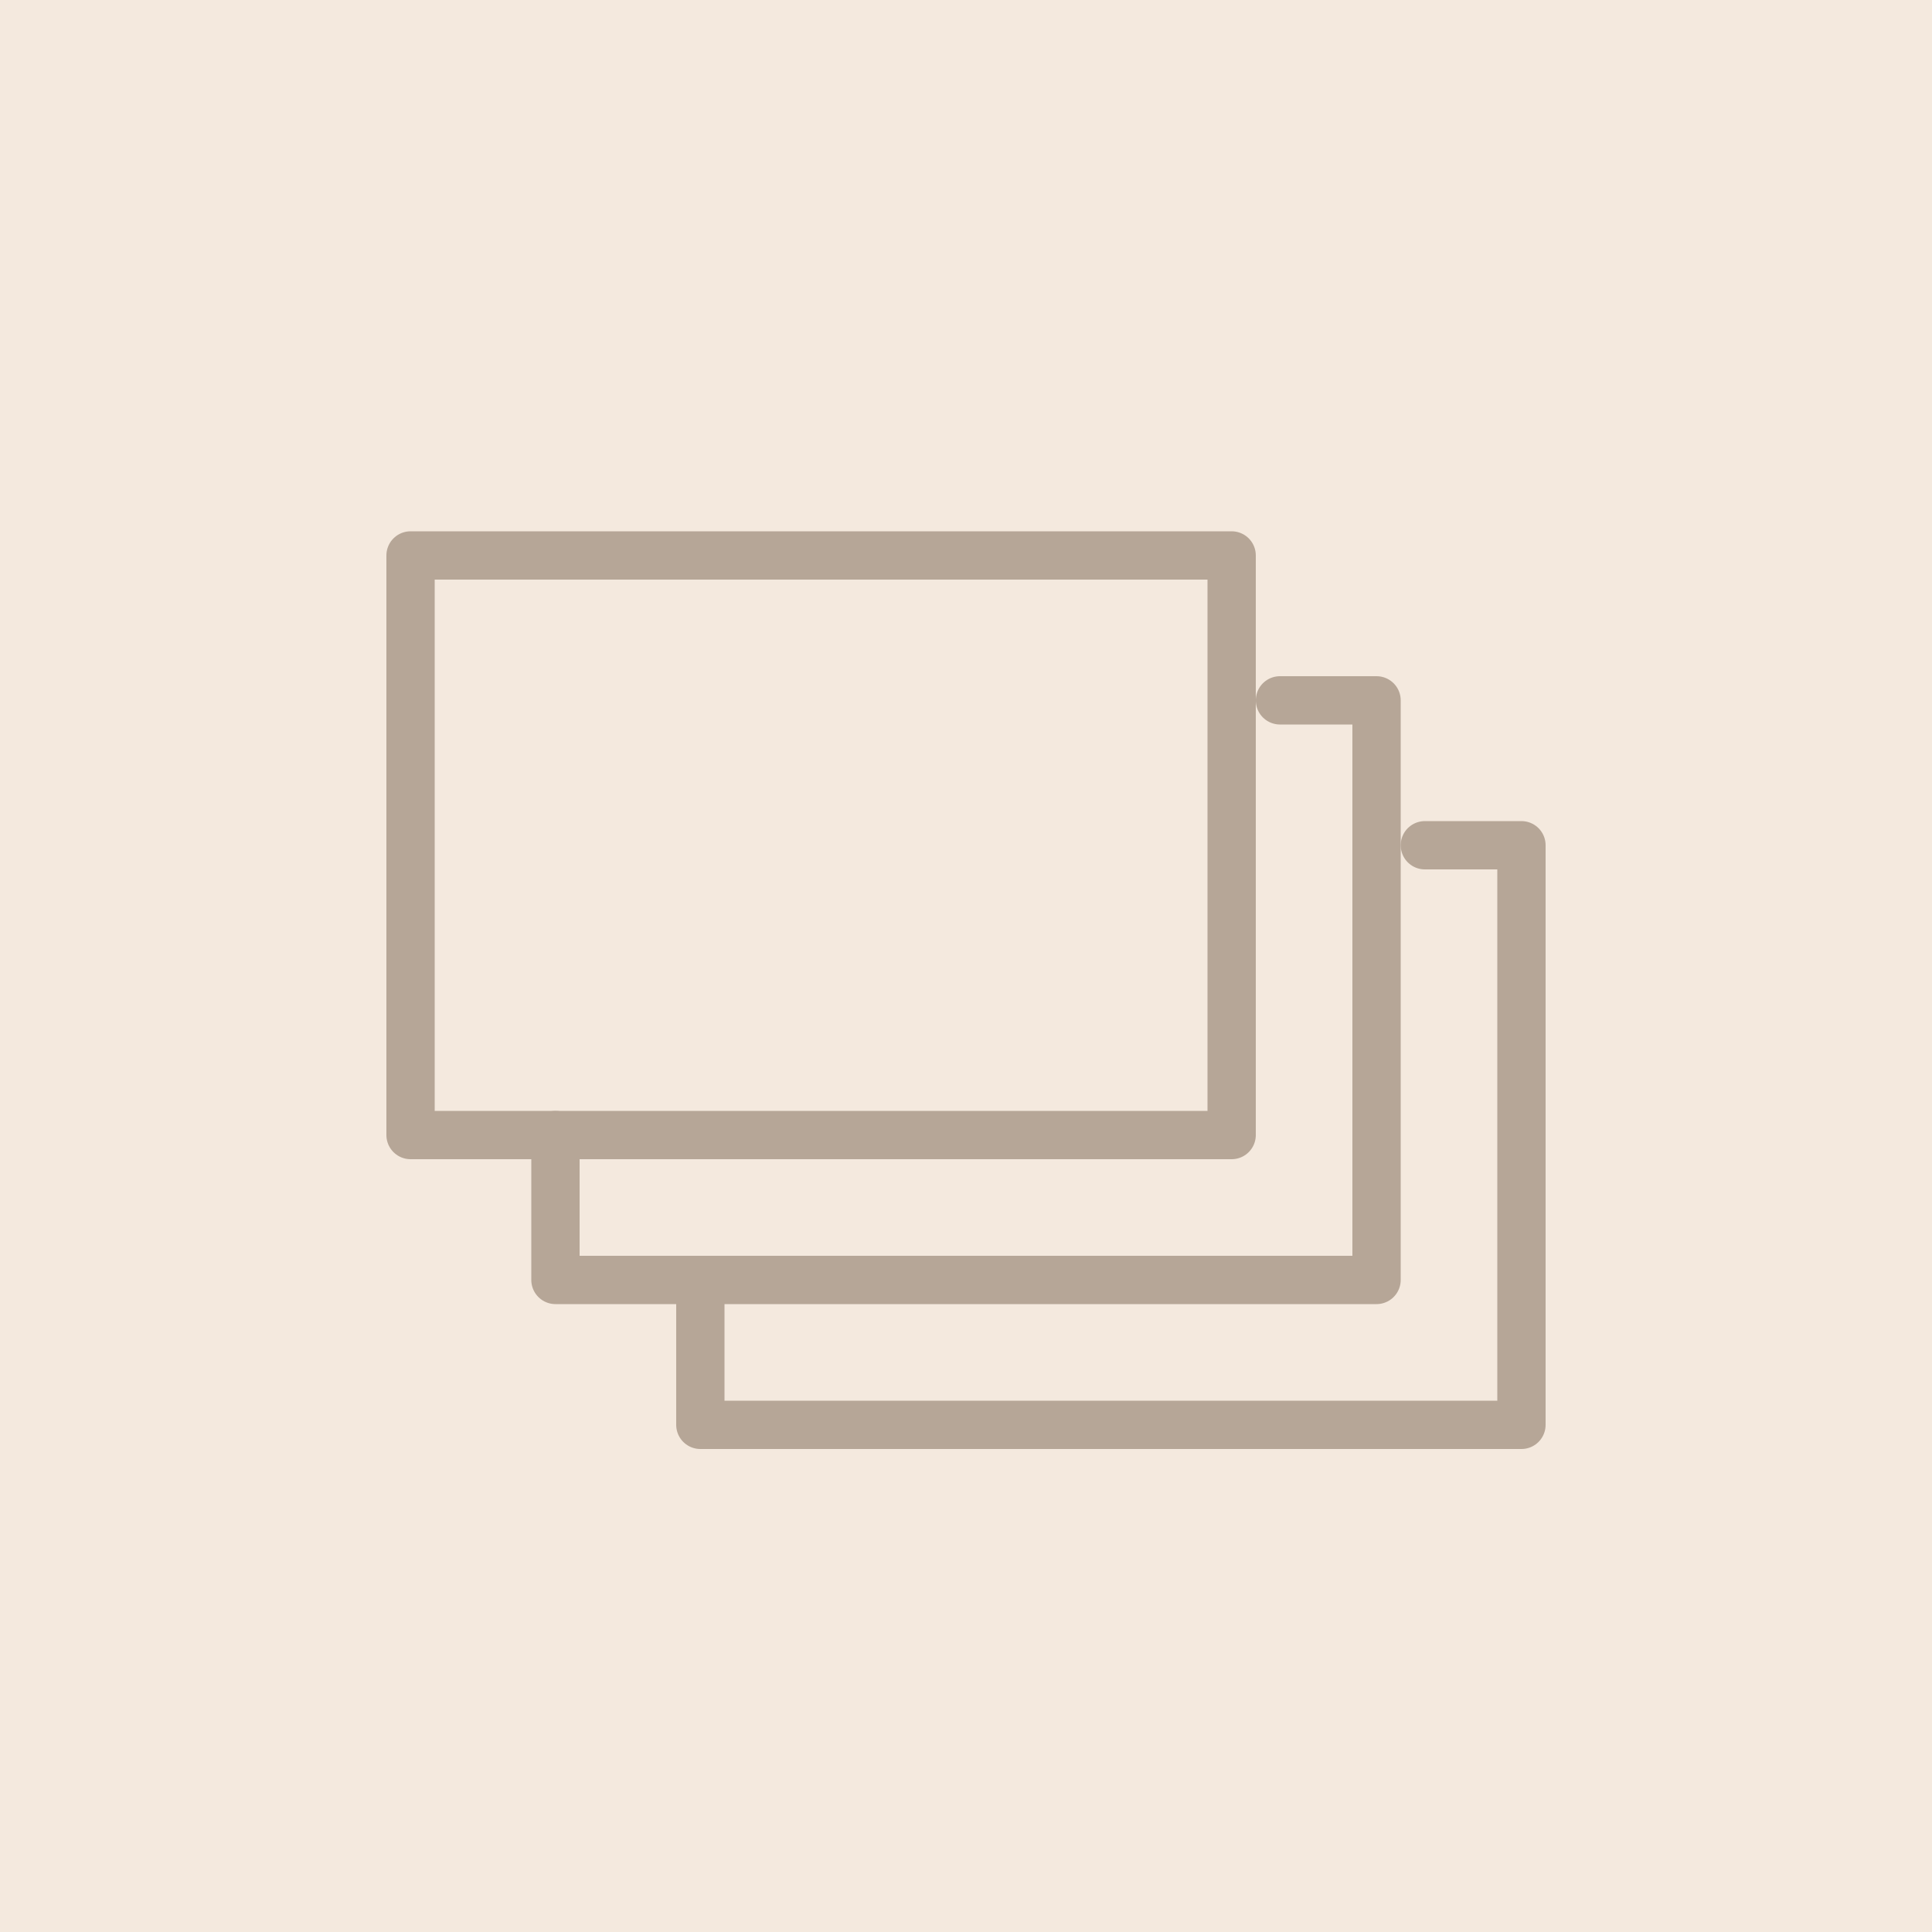
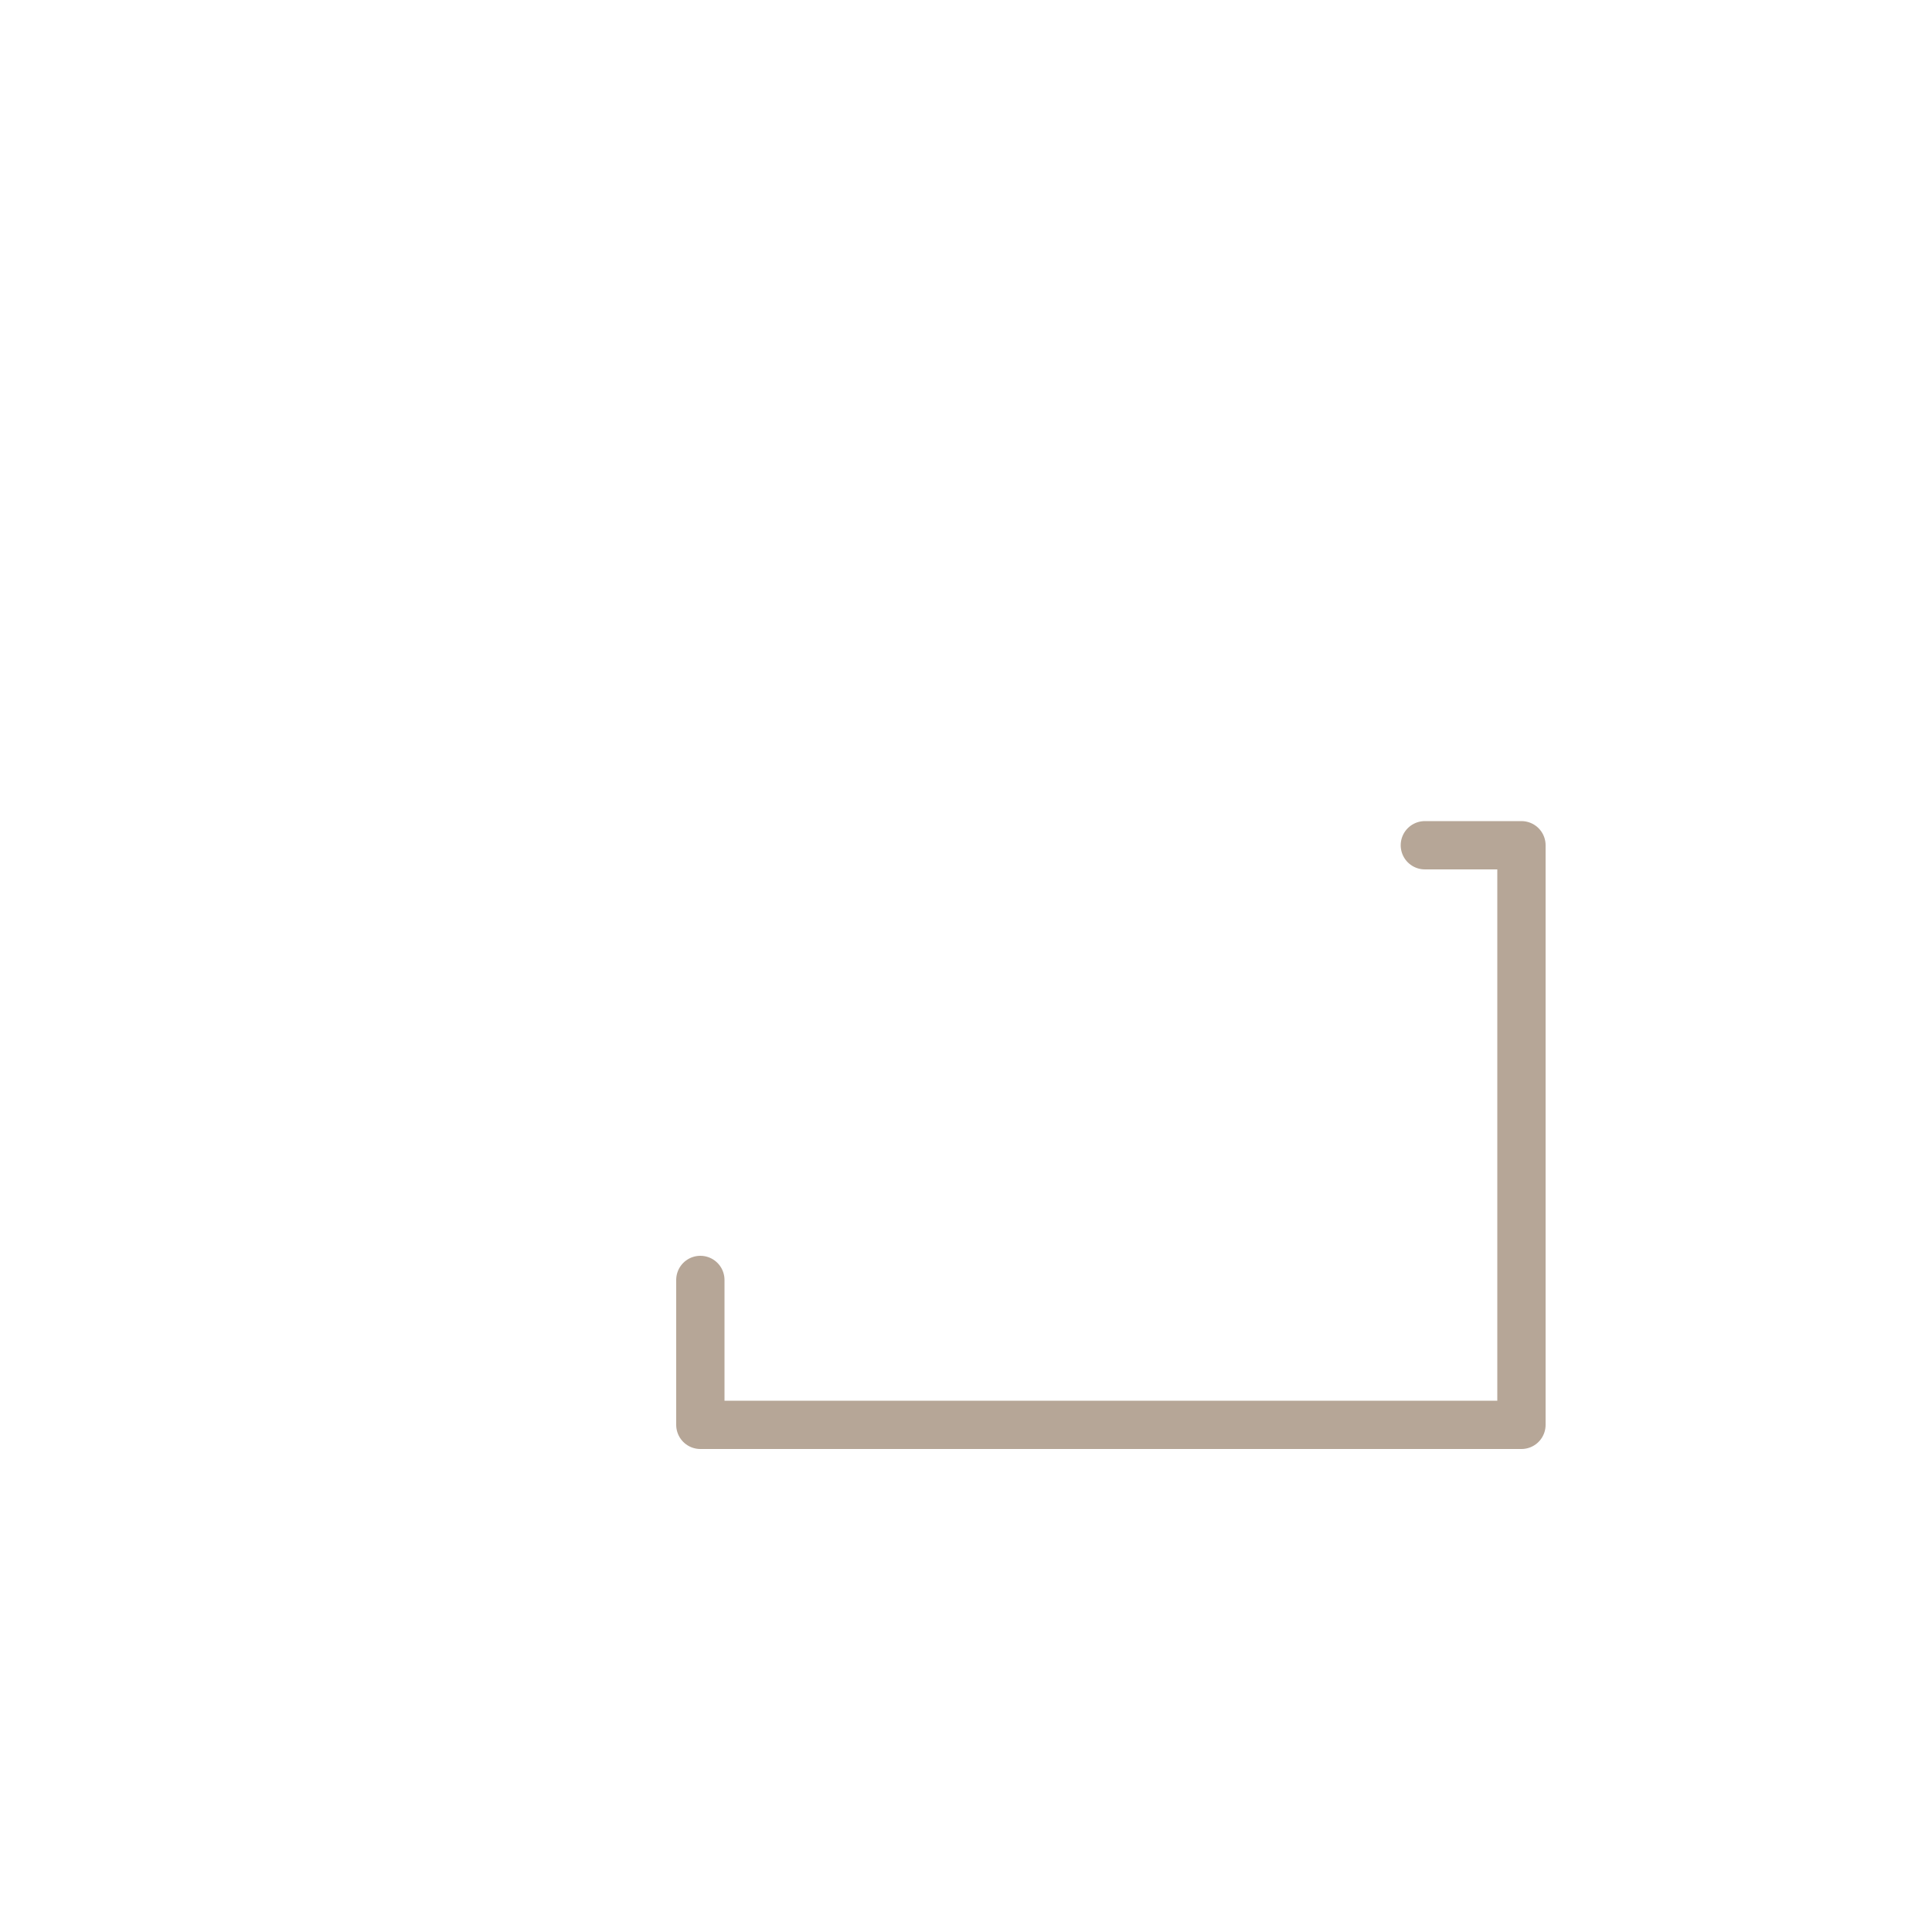
<svg xmlns="http://www.w3.org/2000/svg" width="40" height="40" viewBox="0 0 40 40">
  <g fill="none" fill-rule="evenodd">
-     <path fill="#F4E9DE" d="M0 0h40v40H0z" />
    <g stroke="#B6A697" stroke-linecap="round" stroke-linejoin="round">
-       <path d="M8.5 23.5h17v-12h-17z" />
-       <path d="M26.5 14.5h2v12h-17v-3" />
      <path d="M29.5 17.5h2v12h-17v-3" />
    </g>
  </g>
</svg>